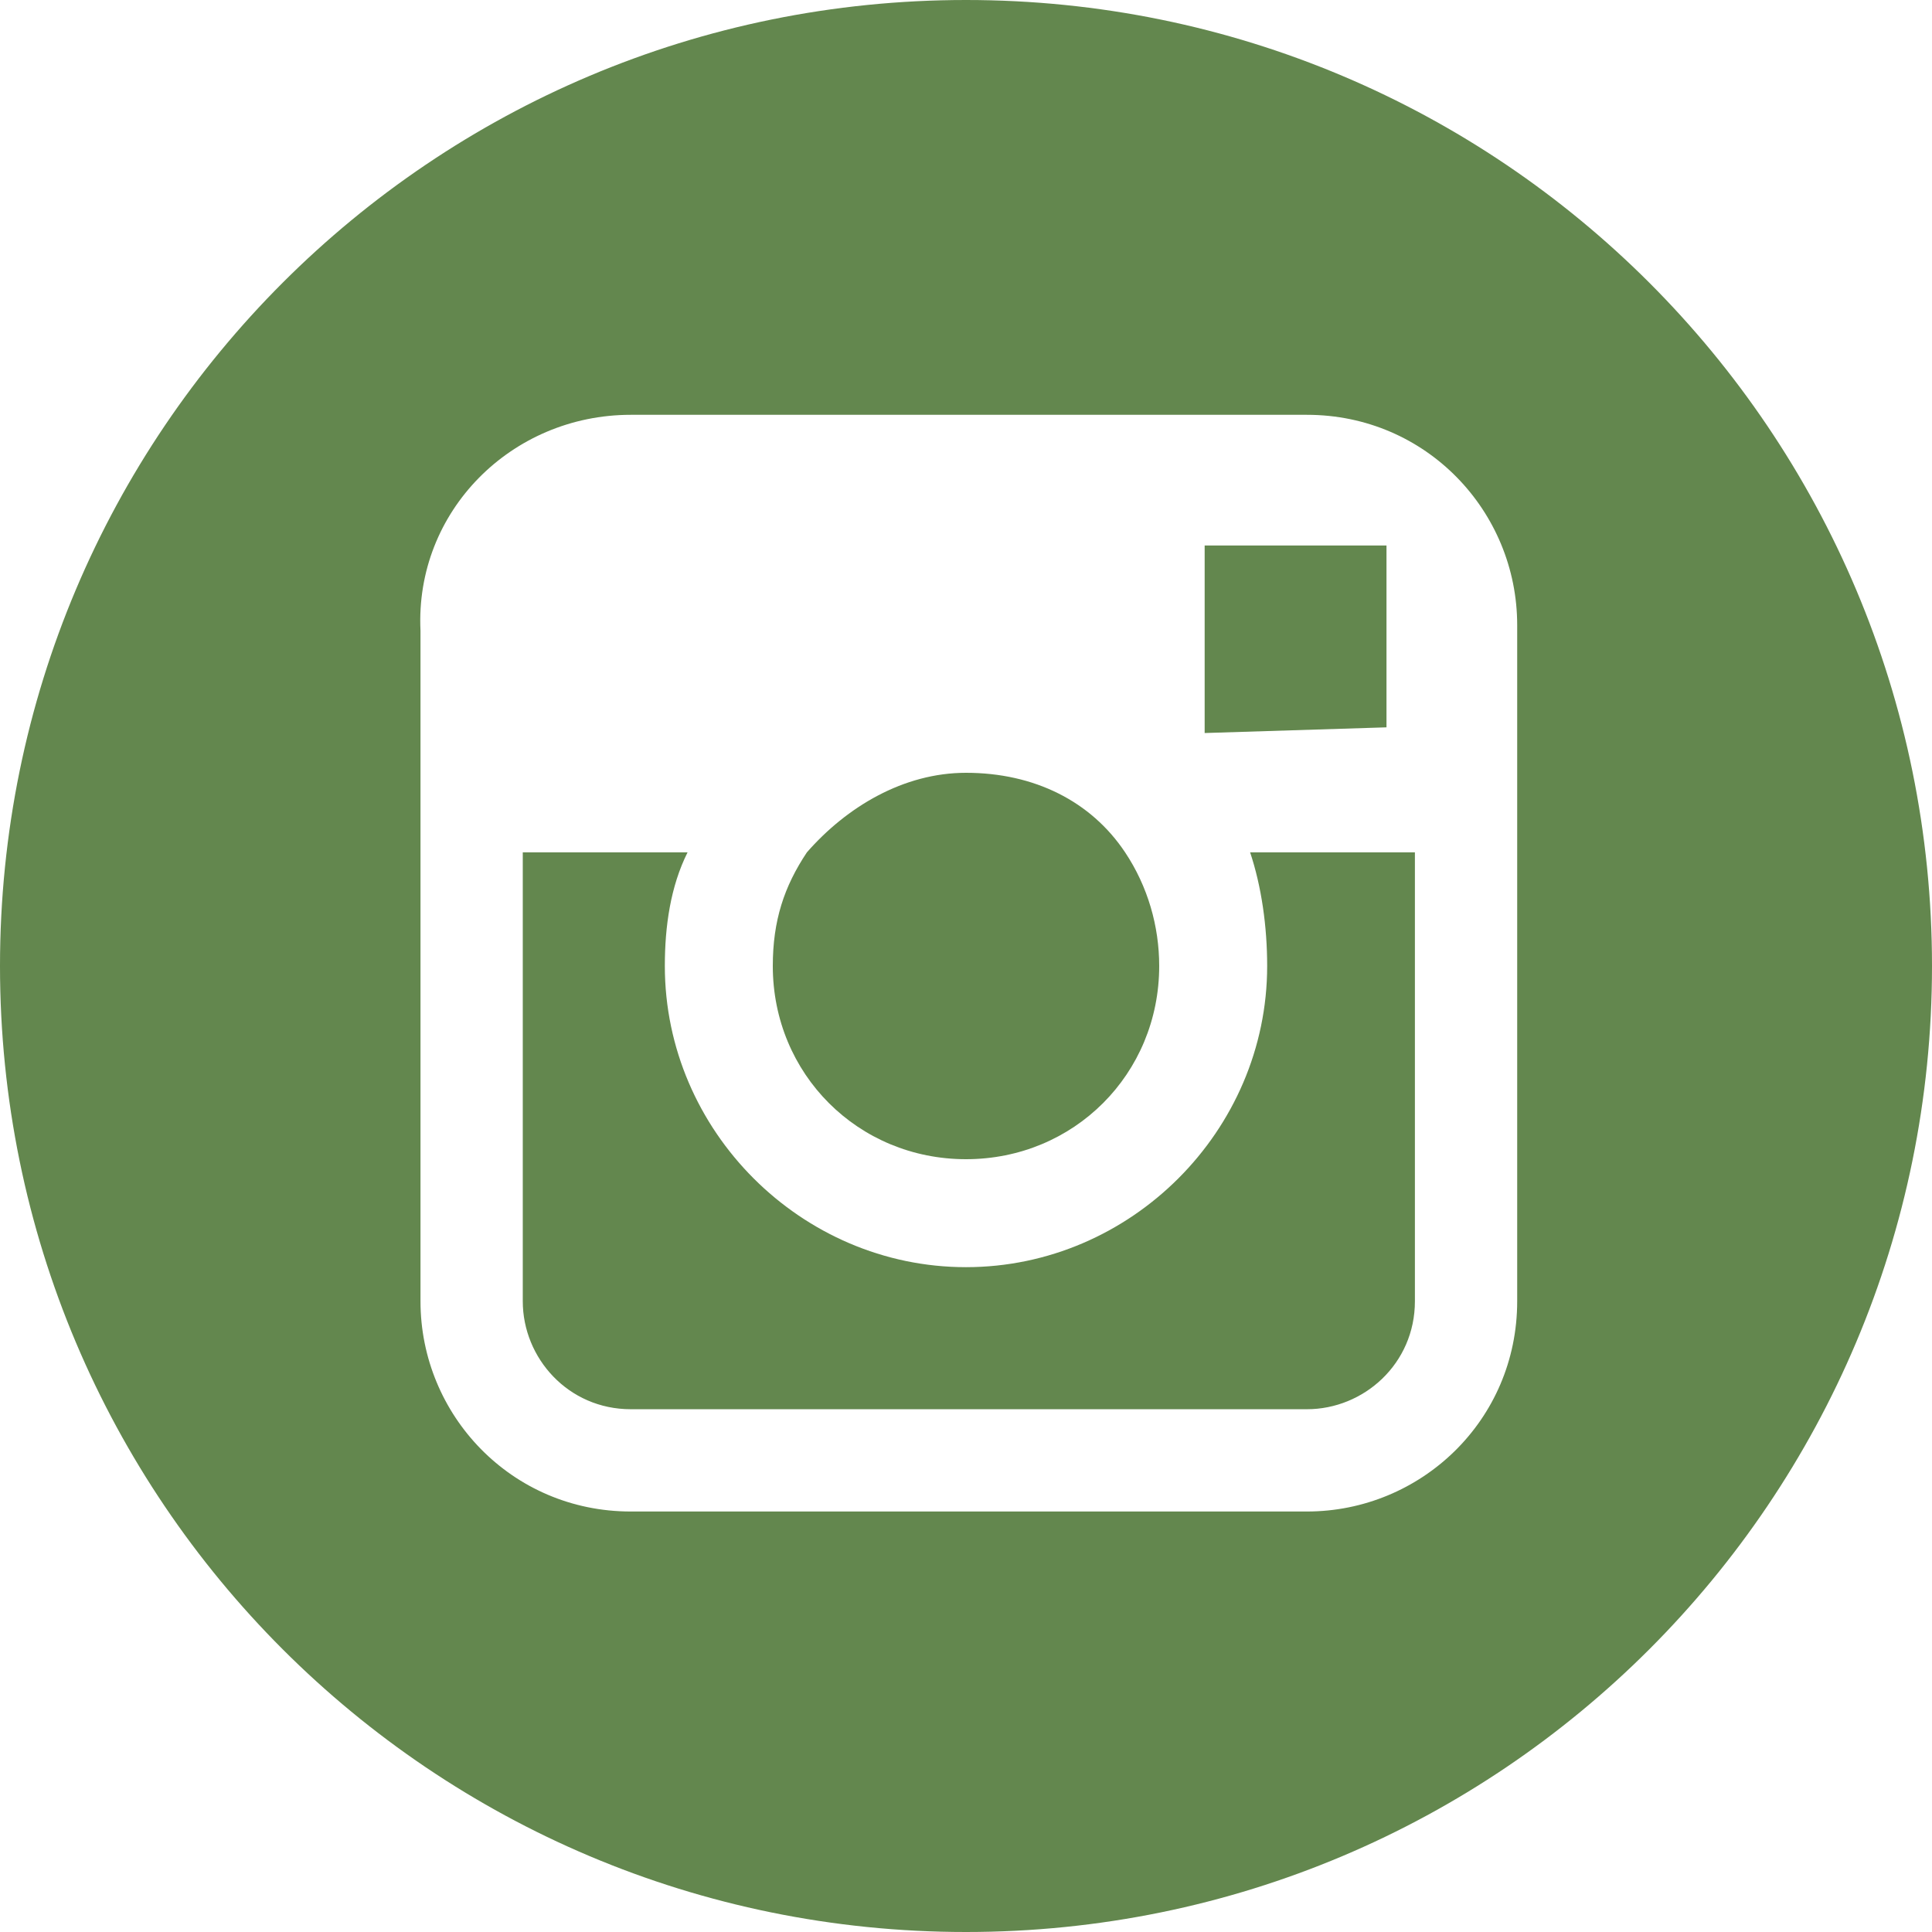
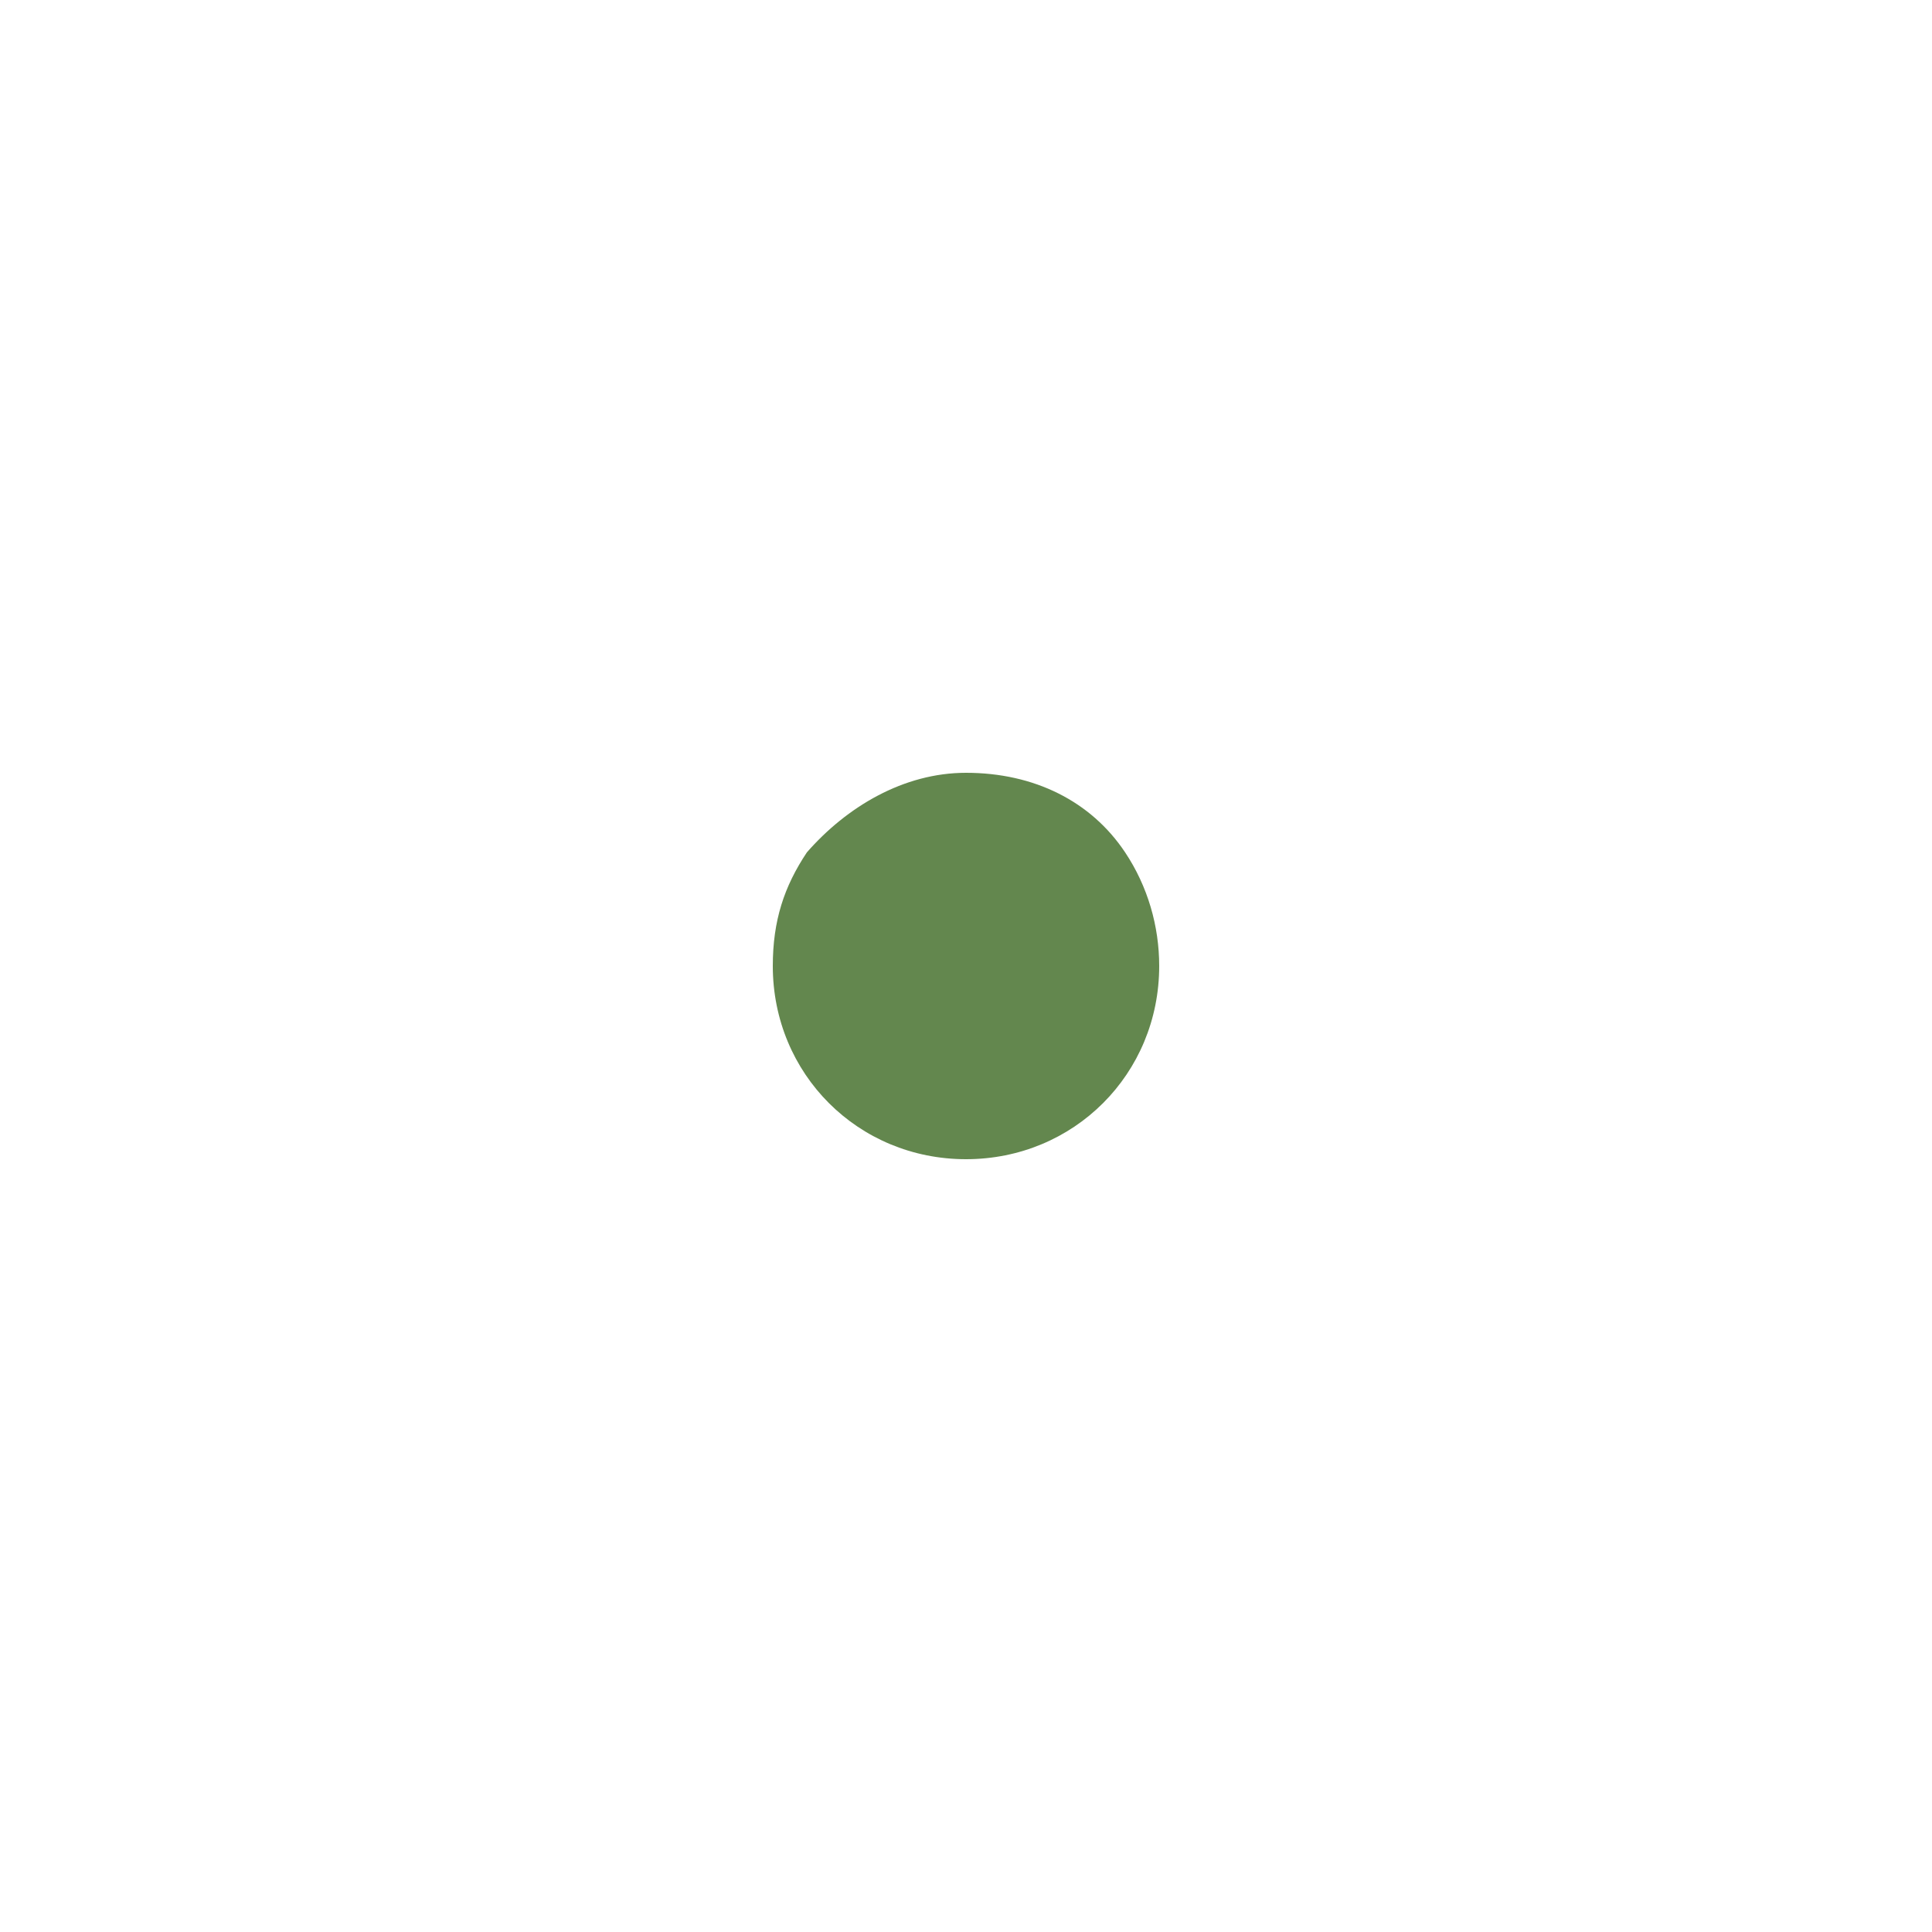
<svg xmlns="http://www.w3.org/2000/svg" version="1.1" id="レイヤー_1" x="0px" y="0px" viewBox="0 0 34 34" style="enable-background:new 0 0 34 34;" xml:space="preserve">
  <style type="text/css">
	.st0{fill:#63874E;}
</style>
  <g>
    <g>
      <g>
        <path class="st0" d="M17,20.4c1.9,0,3.4-1.5,3.4-3.4c0-0.7-0.2-1.4-0.6-2c-0.6-0.9-1.6-1.4-2.8-1.4c-1.1,0-2.1,0.6-2.8,1.4     c-0.4,0.6-0.6,1.2-0.6,2C13.6,18.9,15.1,20.4,17,20.4z" />
-         <polygon class="st0" points="24.4,12.8 24.4,10 24.4,9.6 24,9.6 21.2,9.6 21.2,12.9    " />
-         <path class="st0" d="M17,0C7.6,0,0,7.6,0,17c0,9.4,7.6,17,17,17c9.4,0,17-7.6,17-17C34,7.6,26.4,0,17,0z M26.7,15v7.9     c0,2.1-1.7,3.7-3.7,3.7H11.1c-2.1,0-3.7-1.7-3.7-3.7V15v-3.9C7.3,9,9,7.3,11.1,7.3h11.9c2.1,0,3.7,1.7,3.7,3.7V15z" />
-         <path class="st0" d="M22.3,17c0,2.9-2.4,5.3-5.3,5.3s-5.3-2.4-5.3-5.3c0-0.7,0.1-1.4,0.4-2H9.2v7.9c0,1,0.8,1.9,1.9,1.9h11.9     c1,0,1.9-0.8,1.9-1.9V15h-2.9C22.2,15.6,22.3,16.3,22.3,17z" />
      </g>
    </g>
  </g>
</svg>